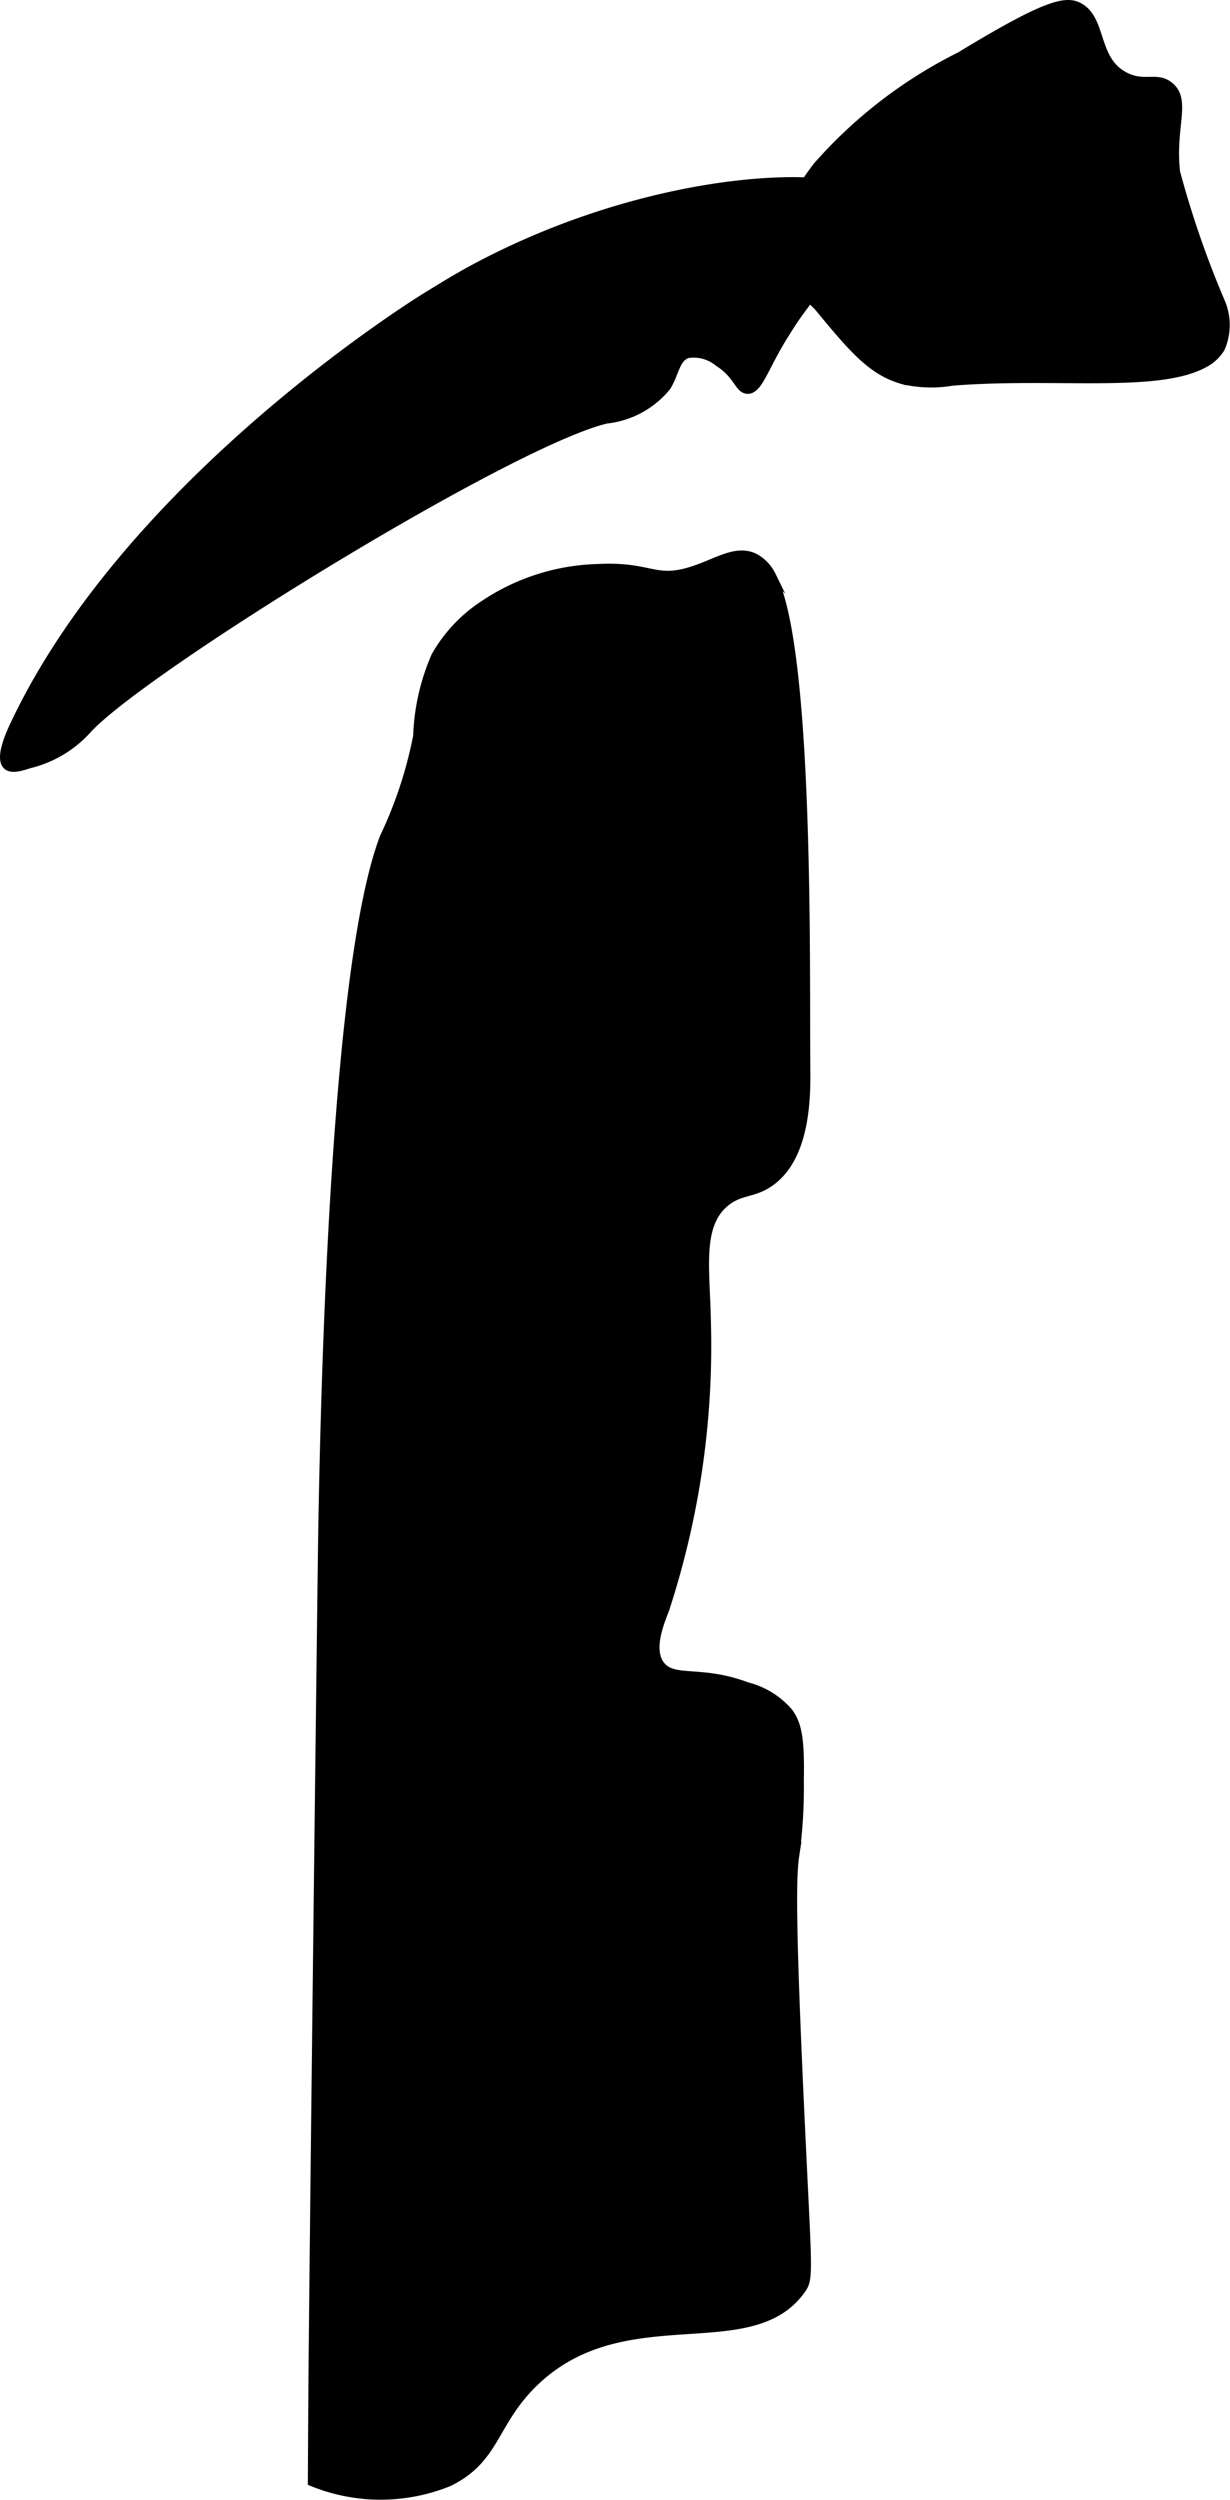
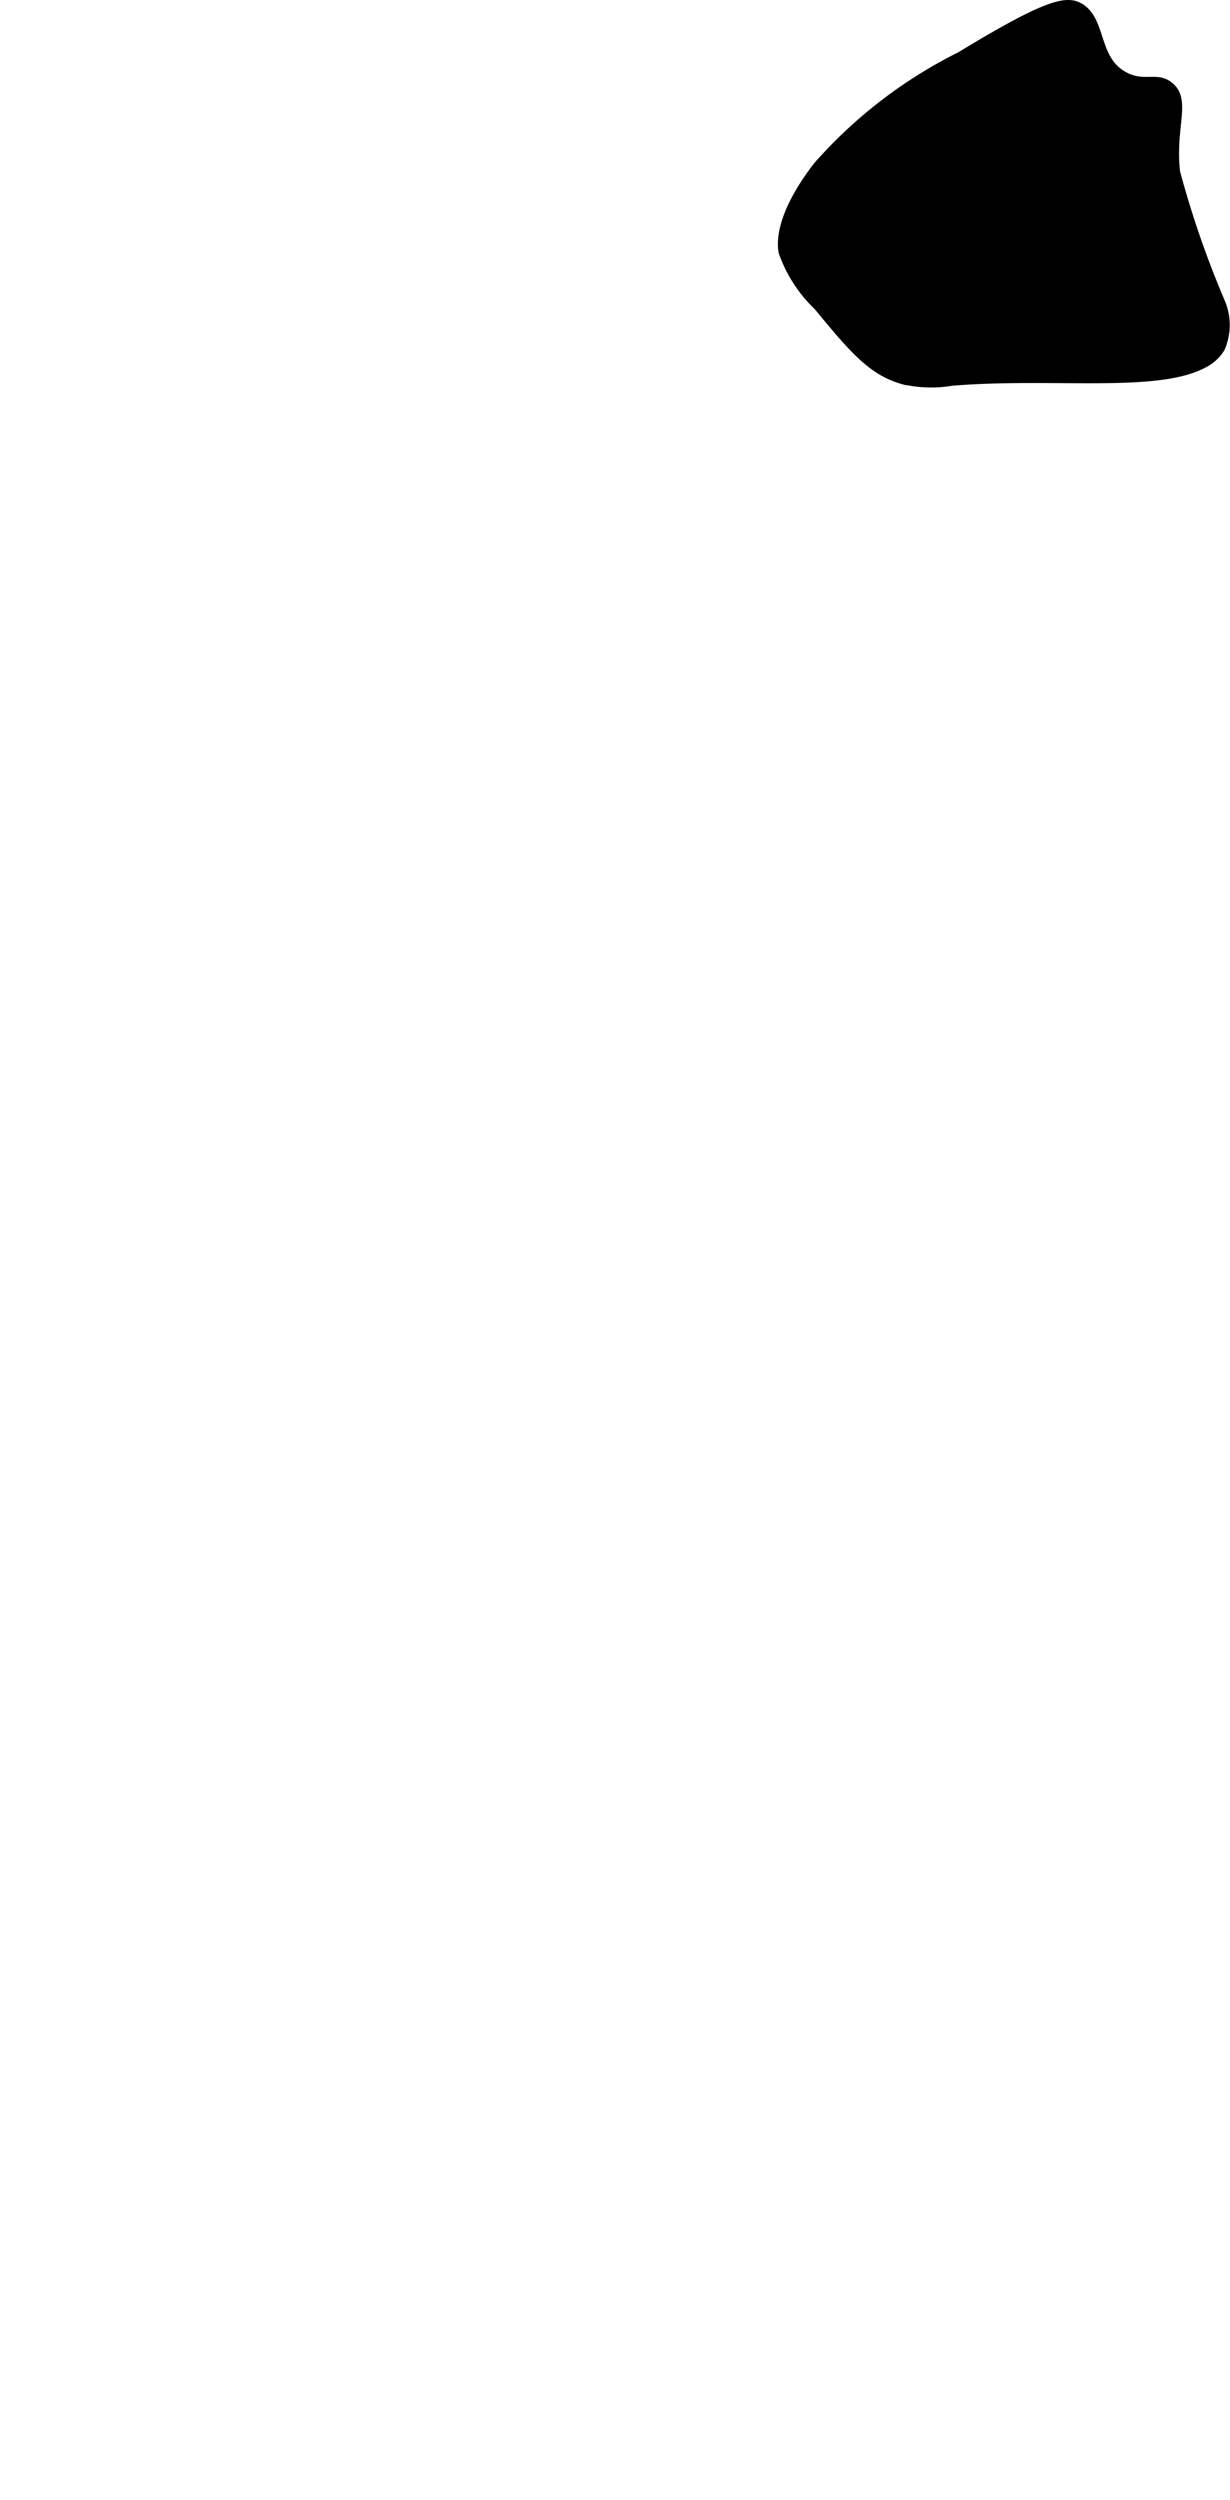
<svg xmlns="http://www.w3.org/2000/svg" version="1.1" width="8.648mm" height="17.569mm" viewBox="0 0 24.513 49.801">
  <defs>
    <style type="text/css">
      .a {
        stroke: #000;
        stroke-miterlimit: 10;
        stroke-width: 0.15px;
      }
    </style>
  </defs>
-   <path class="a" d="M9.561,5.279c-.377.198-.618.345-1.08.629-0,0-5.831,3.57-8.175,8.467-.091.189-.345.72-.172.881.074.069.213.056.454-.026a2.295,2.295,0,0,0,1.176-.709c1.158-1.235,8.391-5.694,10.316-6.157a1.811,1.811,0,0,0,1.215-.658c.168-.271.173-.562.407-.647a.773.773,0,0,1,.614.168c.386.247.397.528.574.543.24.019.353-.482.787-1.154A6.36,6.36,0,0,1,16.884,5.176c.26-.224.628-.445.657-.822a.738.738,0,0,0-.049-.305C17.177,3.319,13.271,3.331,9.561,5.279Z" />
-   <path class="a" d="M7.646,16.673c-.97,2.524-1.176,10.652-1.23,13.913-.011.633-.181,14.735-.197,17.268-.005.721-.007,1.296-.009,1.595a3.618,3.618,0,0,0,2.751-0c.941-.47.869-1.185,1.686-1.979,1.79-1.738,4.315-.421,5.33-1.851.161-.227.131-.308,0-3.064-.225-4.73-.175-5.266-.114-5.654a9.93,9.93,0,0,0,.082-1.431c.015-.831-.038-1.123-.223-1.372a1.628,1.628,0,0,0-.83-.511c-.926-.348-1.462-.094-1.717-.418-.238-.302-.017-.836.09-1.114a16.89,16.89,0,0,0,.829-5.682c-.016-1.078-.19-1.954.368-2.413.294-.242.544-.165.878-.394.766-.525.739-1.808.734-2.33-.018-1.837.084-8.379-.691-9.782a.805.805,0,0,0-.351-.359c-.384-.177-.772.126-1.287.279-.706.21-.792-.115-1.819-.064a4.288,4.288,0,0,0-2.298.734,2.987,2.987,0,0,0-.957,1.021,4.356,4.356,0,0,0-.362,1.596A8.409,8.409,0,0,1,7.646,16.673Z" />
  <path class="a" d="M24.338,6.013a19.364,19.364,0,0,1-.894-2.585c-.103-.897.226-1.426-.129-1.719-.258-.212-.506.003-.892-.196C21.807,1.196,21.985.415,21.529.141c-.273-.164-.668-.083-2.393.966a9.349,9.349,0,0,0-2.852,2.192c-.787,1.021-.718,1.576-.692,1.725a2.758,2.758,0,0,0,.702,1.085c.699.848,1.074,1.291,1.691,1.468a2.475,2.475,0,0,0,.989.032c1.999-.163,4.07.148,5.011-.351a.842.842,0,0,0,.351-.319A1.165,1.165,0,0,0,24.338,6.013Z" />
</svg>